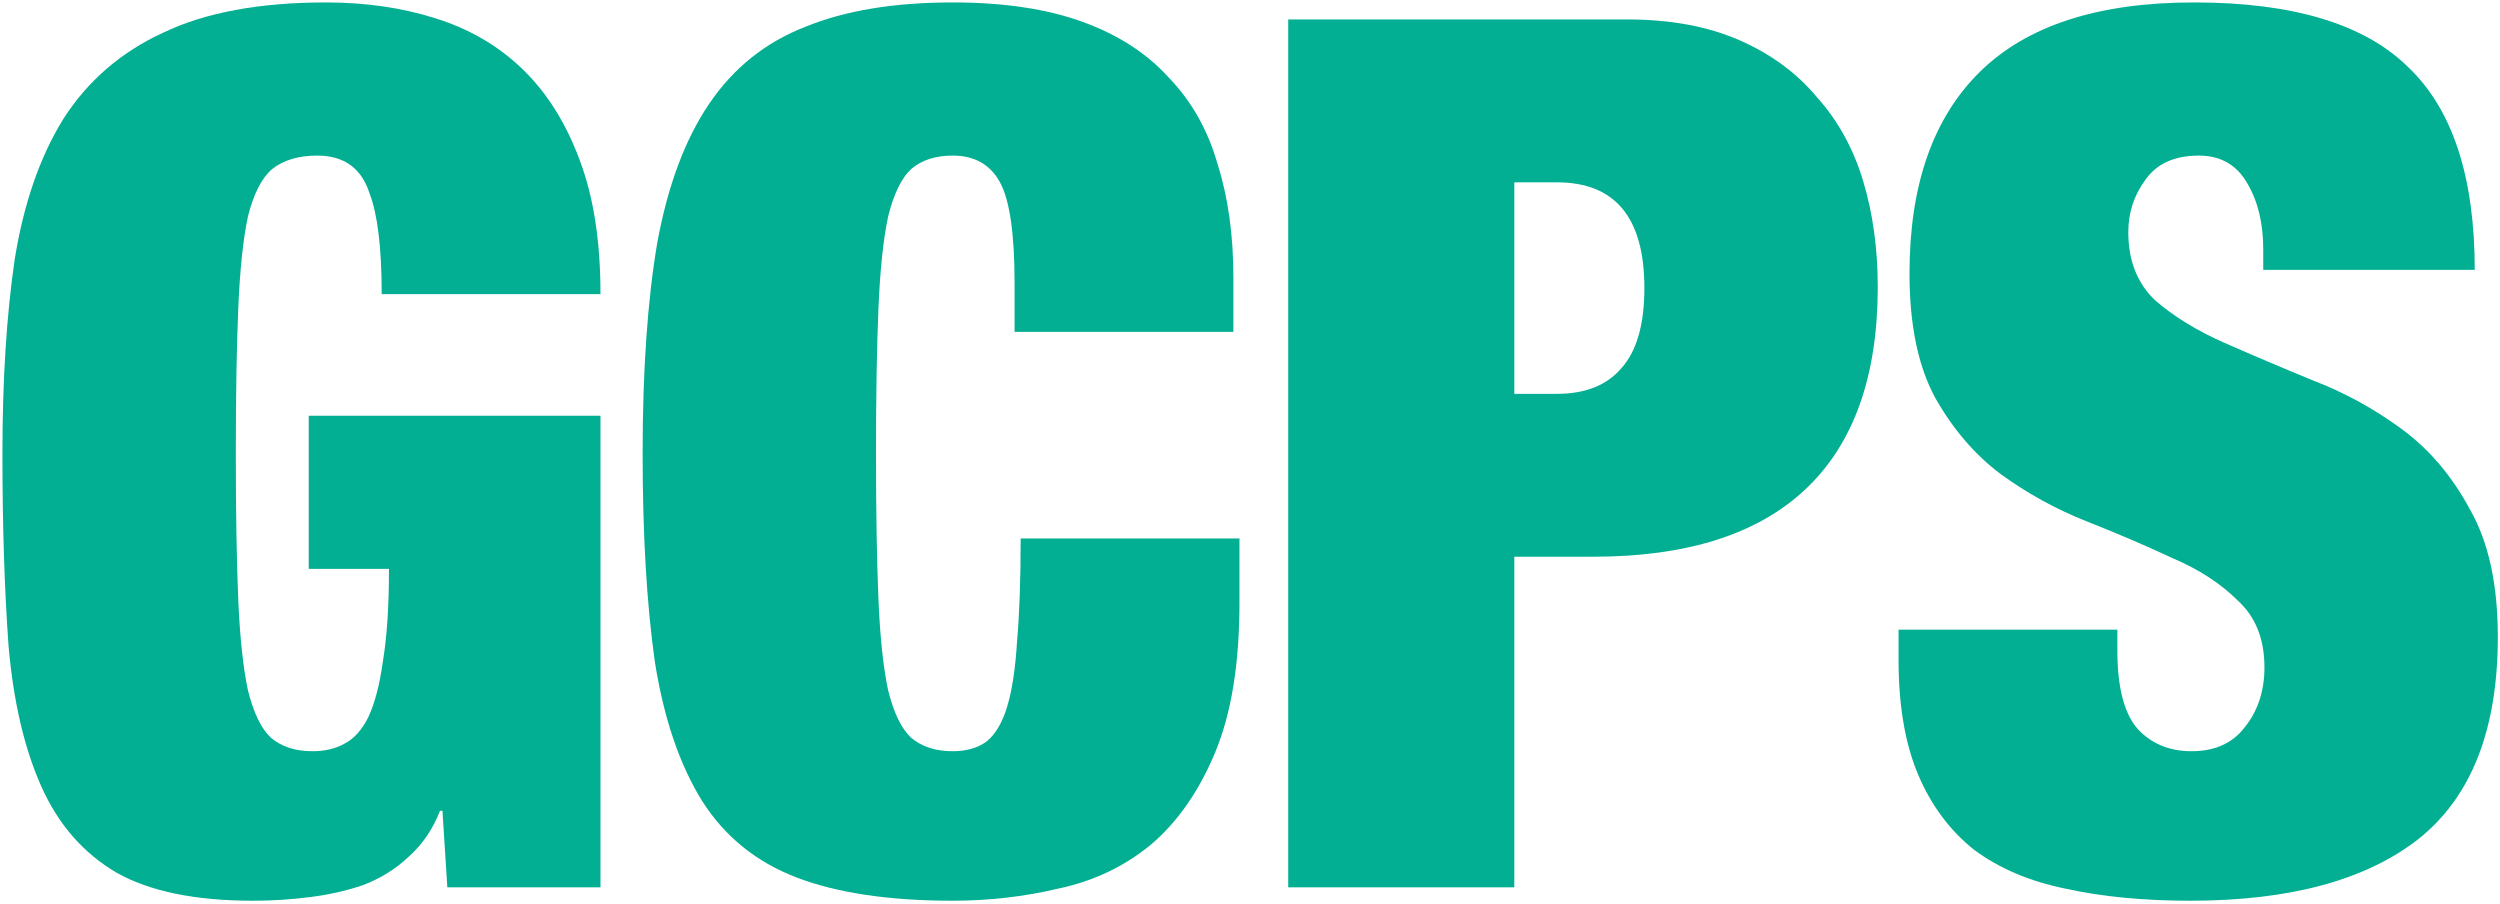
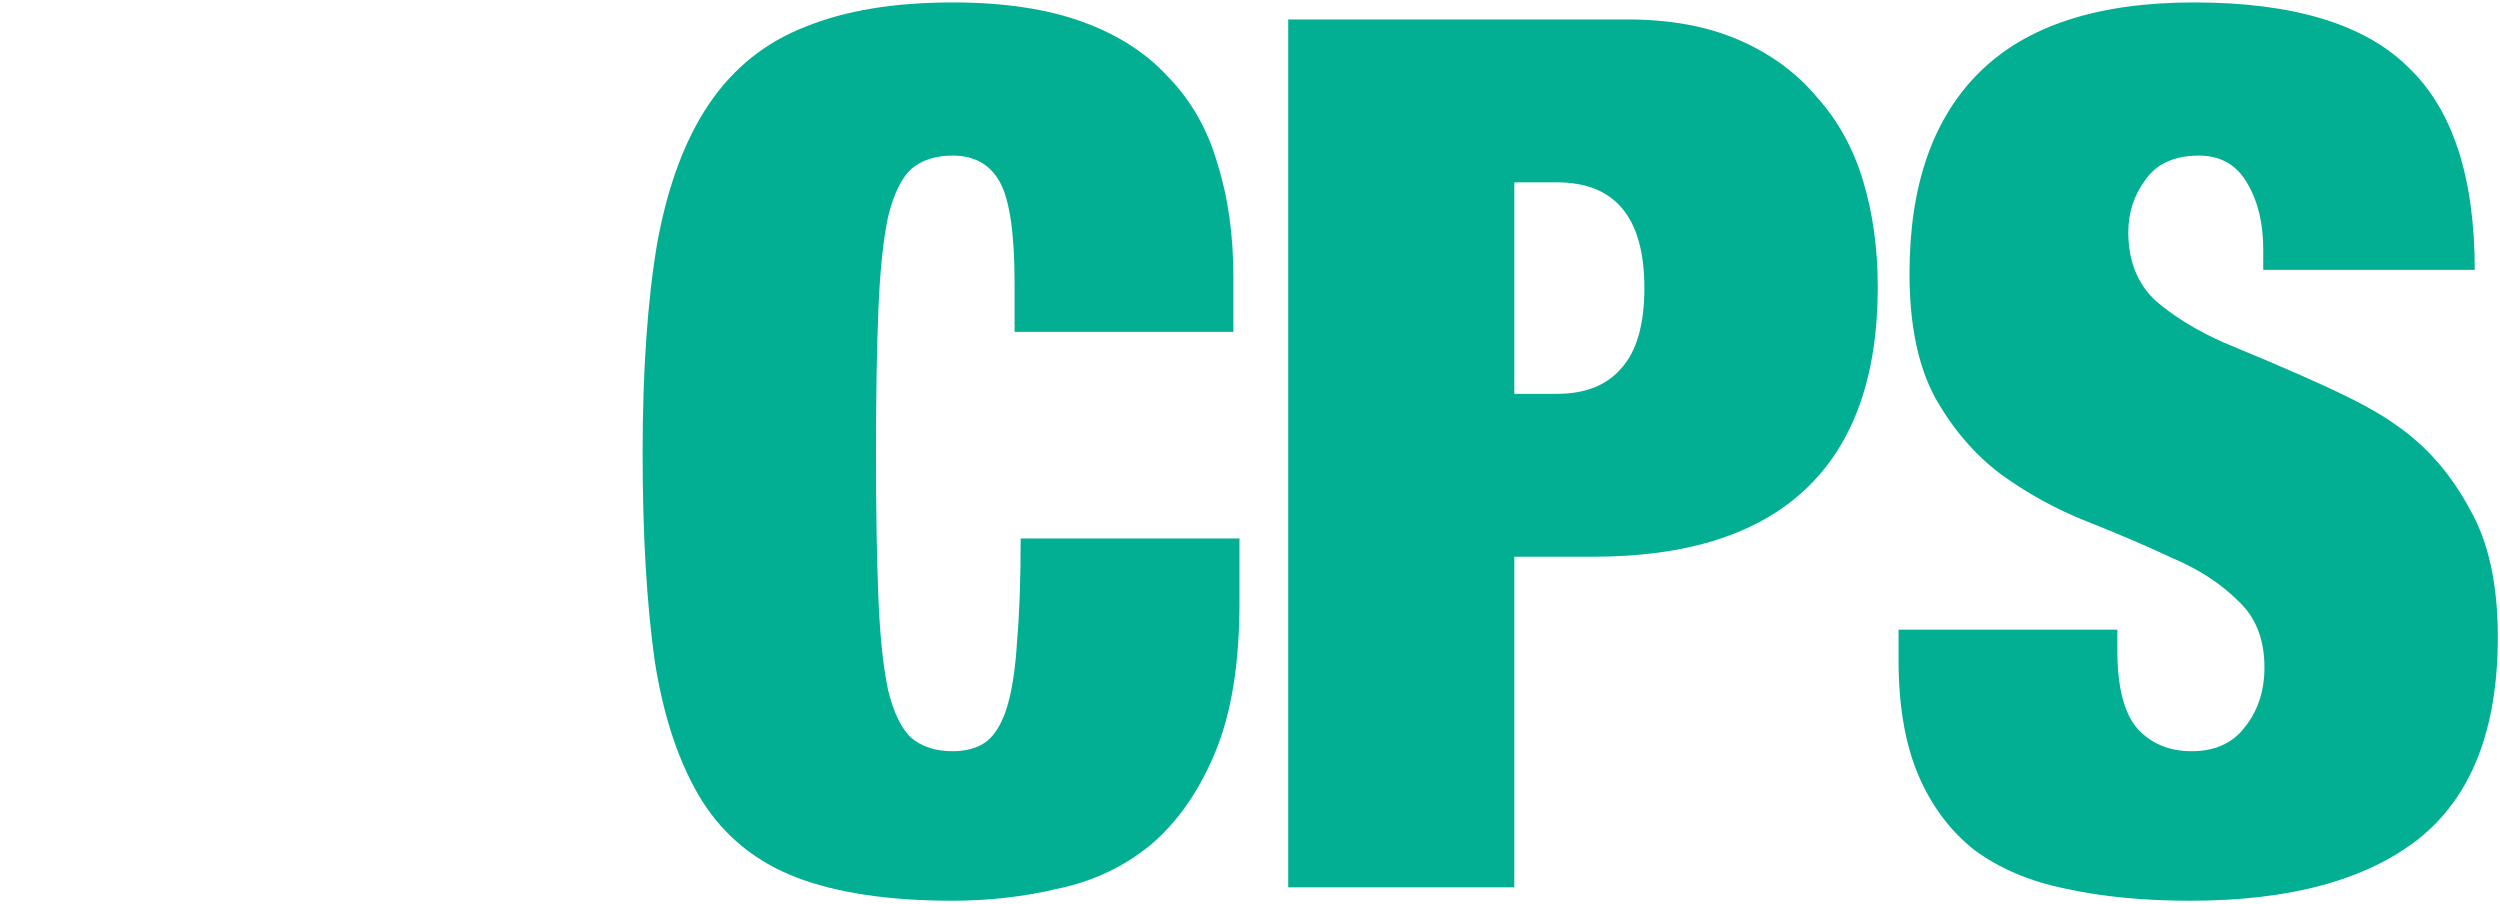
<svg xmlns="http://www.w3.org/2000/svg" fill="none" viewBox="0 0 617 223" height="223" width="617">
-   <path fill="#02AF92" d="M558.565 66.6V61.5C558.565 55.1 557.265 49.7 554.665 45.3C552.065 40.7 548.065 38.4 542.665 38.4C536.665 38.4 532.265 40.4 529.465 44.4C526.665 48.2 525.265 52.5 525.265 57.3C525.265 64.3 527.465 69.9 531.865 74.1C536.465 78.1 542.165 81.6 548.965 84.6C555.765 87.6 563.065 90.7 570.865 93.9C578.665 96.9 585.965 100.9 592.765 105.9C599.565 110.9 605.165 117.5 609.565 125.7C614.165 133.7 616.465 144.2 616.465 157.2C616.465 180 609.965 196.6 596.965 207C583.965 217.2 565.165 222.3 540.565 222.3C528.965 222.3 518.665 221.3 509.665 219.3C500.865 217.5 493.365 214.3 487.165 209.7C481.165 204.9 476.565 198.7 473.365 191.1C470.165 183.5 468.565 174.1 468.565 162.9V155.4H522.565V160.5C522.565 169.7 524.265 176.2 527.665 180C531.065 183.6 535.465 185.4 540.865 185.4C546.665 185.4 551.065 183.4 554.065 179.4C557.265 175.4 558.865 170.5 558.865 164.7C558.865 157.7 556.665 152.2 552.265 148.2C548.065 144 542.665 140.5 536.065 137.7C529.665 134.7 522.665 131.7 515.065 128.7C507.465 125.7 500.365 121.8 493.765 117C487.365 112.2 481.965 105.9 477.565 98.1C473.365 90.3 471.265 80.1 471.265 67.5C471.265 45.7 477.065 29.1 488.665 17.7C500.265 6.3 517.865 0.6 541.465 0.6C565.865 0.6 583.465 5.9 594.265 16.5C605.265 26.9 610.765 43.6 610.765 66.6H558.565Z" />
+   <path fill="#02AF92" d="M558.565 66.6V61.5C558.565 55.1 557.265 49.7 554.665 45.3C552.065 40.7 548.065 38.4 542.665 38.4C536.665 38.4 532.265 40.4 529.465 44.4C526.665 48.2 525.265 52.5 525.265 57.3C525.265 64.3 527.465 69.9 531.865 74.1C536.465 78.1 542.165 81.6 548.965 84.6C578.665 96.9 585.965 100.9 592.765 105.9C599.565 110.9 605.165 117.5 609.565 125.7C614.165 133.7 616.465 144.2 616.465 157.2C616.465 180 609.965 196.6 596.965 207C583.965 217.2 565.165 222.3 540.565 222.3C528.965 222.3 518.665 221.3 509.665 219.3C500.865 217.5 493.365 214.3 487.165 209.7C481.165 204.9 476.565 198.7 473.365 191.1C470.165 183.5 468.565 174.1 468.565 162.9V155.4H522.565V160.5C522.565 169.7 524.265 176.2 527.665 180C531.065 183.6 535.465 185.4 540.865 185.4C546.665 185.4 551.065 183.4 554.065 179.4C557.265 175.4 558.865 170.5 558.865 164.7C558.865 157.7 556.665 152.2 552.265 148.2C548.065 144 542.665 140.5 536.065 137.7C529.665 134.7 522.665 131.7 515.065 128.7C507.465 125.7 500.365 121.8 493.765 117C487.365 112.2 481.965 105.9 477.565 98.1C473.365 90.3 471.265 80.1 471.265 67.5C471.265 45.7 477.065 29.1 488.665 17.7C500.265 6.3 517.865 0.6 541.465 0.6C565.865 0.6 583.465 5.9 594.265 16.5C605.265 26.9 610.765 43.6 610.765 66.6H558.565Z" />
  <path fill="#02AF92" d="M373.732 97.2H384.232C391.232 97.2 396.532 95.1 400.132 90.9C403.932 86.7 405.832 80.1 405.832 71.1C405.832 53.7 398.632 45 384.232 45H373.732V97.2ZM317.932 4.8H401.632C412.232 4.8 421.432 6.5 429.232 9.9C437.032 13.3 443.432 18 448.432 24C453.632 29.8 457.432 36.7 459.832 44.7C462.232 52.7 463.432 61.4 463.432 70.8C463.432 93 457.432 109.7 445.432 120.9C433.632 131.9 416.232 137.4 393.232 137.4H373.732V219H317.932V4.8Z" />
  <path fill="#02AF92" d="M250.399 69.9C250.399 57.7 249.199 49.4 246.799 45C244.399 40.6 240.499 38.4 235.099 38.4C230.899 38.4 227.499 39.5 224.899 41.7C222.499 43.9 220.599 47.8 219.199 53.4C217.999 59 217.199 66.6 216.799 76.2C216.399 85.6 216.199 97.5 216.199 111.9C216.199 126.3 216.399 138.3 216.799 147.9C217.199 157.3 217.999 164.8 219.199 170.4C220.599 176 222.499 179.9 224.899 182.1C227.499 184.3 230.899 185.4 235.099 185.4C238.499 185.4 241.299 184.6 243.499 183C245.699 181.2 247.399 178.3 248.599 174.3C249.799 170.3 250.599 165 250.999 158.4C251.599 151.6 251.899 143.1 251.899 132.9H305.899V148.8C305.899 163.8 303.899 176.1 299.899 185.7C295.899 195.3 290.599 202.9 283.999 208.5C277.399 213.9 269.799 217.5 261.199 219.3C252.799 221.3 244.099 222.3 235.099 222.3C219.499 222.3 206.699 220.4 196.699 216.6C186.699 212.8 178.899 206.5 173.299 197.7C167.699 188.7 163.799 177.2 161.599 163.2C159.599 149 158.599 131.9 158.599 111.9C158.599 91.5 159.799 74.2 162.199 60C164.799 45.8 169.099 34.3 175.099 25.5C181.099 16.7 188.999 10.4 198.799 6.6C208.599 2.6 220.699 0.6 235.099 0.6C247.699 0.6 258.399 2.2 267.199 5.4C275.999 8.6 283.099 13.2 288.499 19.2C294.099 25 298.099 32.1 300.499 40.5C303.099 48.7 304.399 58 304.399 68.4V81.9H250.399V69.9Z" />
-   <path fill="#02AF92" d="M76.2 102.6H148.2V219H110.4L109.2 200.1H108.6C106.8 204.7 104.2 208.5 100.8 211.5C97.6 214.5 93.9 216.8 89.7 218.4C85.7 219.8 81.3 220.8 76.5 221.4C71.9 222 67.2 222.3 62.4 222.3C48.2 222.3 37 220 28.8 215.4C20.6 210.6 14.4 203.5 10.2 194.1C6 184.7 3.3 173.1 2.1 159.3C1.1 145.5 0.6 129.7 0.6 111.9C0.6 93.9 1.6 78 3.6 64.2C5.8 50.4 9.8 38.8 15.6 29.4C21.6 20 29.8 12.9 40.2 8.1C50.6 3.1 64 0.6 80.4 0.6C90.2 0.6 99.2 1.9 107.4 4.5C115.8 7.1 123 11.3 129 17.1C135 22.9 139.7 30.4 143.1 39.6C146.5 48.6 148.2 59.6 148.2 72.6H94.2C94.2 61.2 93.2 52.9 91.2 47.7C89.2 41.5 84.9 38.4 78.3 38.4C73.7 38.4 70 39.5 67.2 41.7C64.6 43.9 62.6 47.8 61.2 53.4C60 59 59.2 66.6 58.8 76.2C58.4 85.6 58.2 97.5 58.2 111.9C58.2 126.3 58.4 138.3 58.8 147.9C59.2 157.3 60 164.8 61.2 170.4C62.6 176 64.5 179.9 66.9 182.1C69.5 184.3 72.9 185.4 77.1 185.4C80.1 185.4 82.7 184.8 84.9 183.6C87.3 182.4 89.3 180.2 90.9 177C92.5 173.6 93.7 169 94.5 163.2C95.5 157.2 96 149.6 96 140.4H76.2V102.6Z" />
</svg>